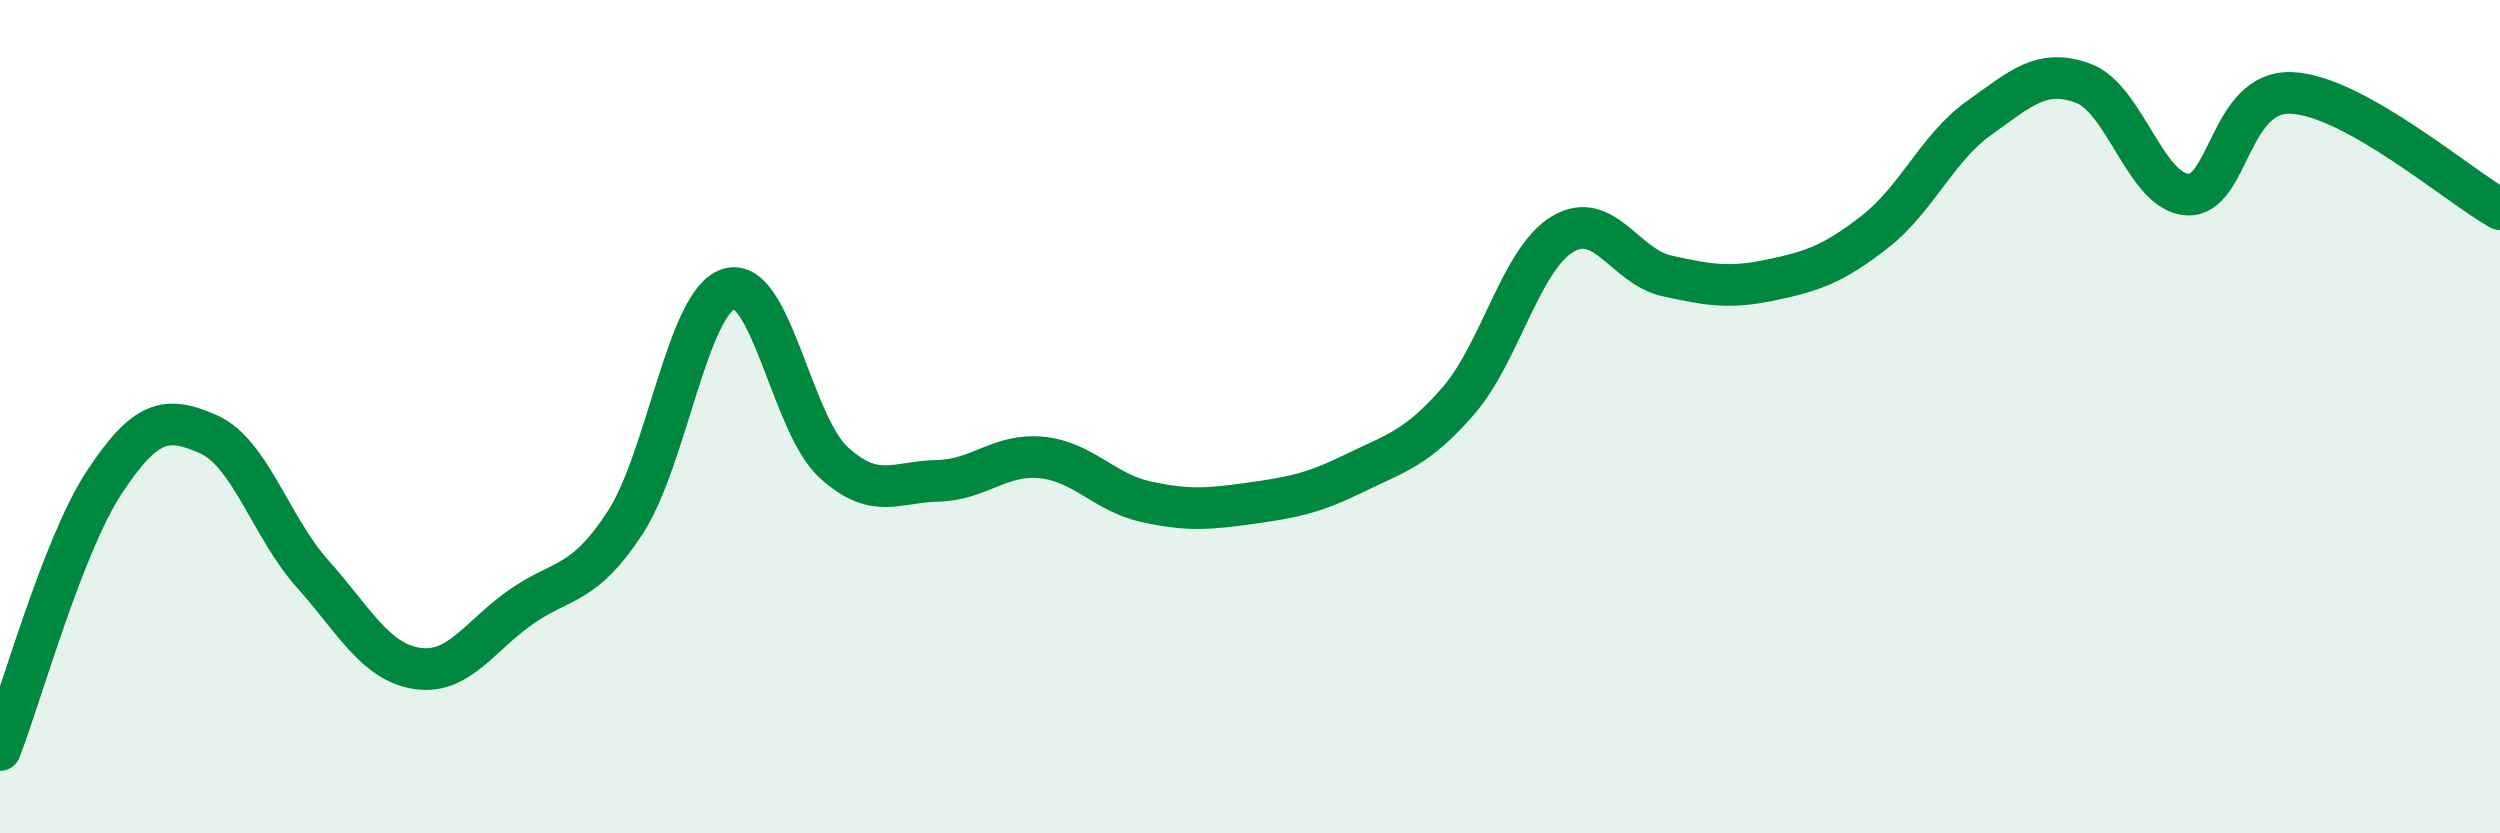
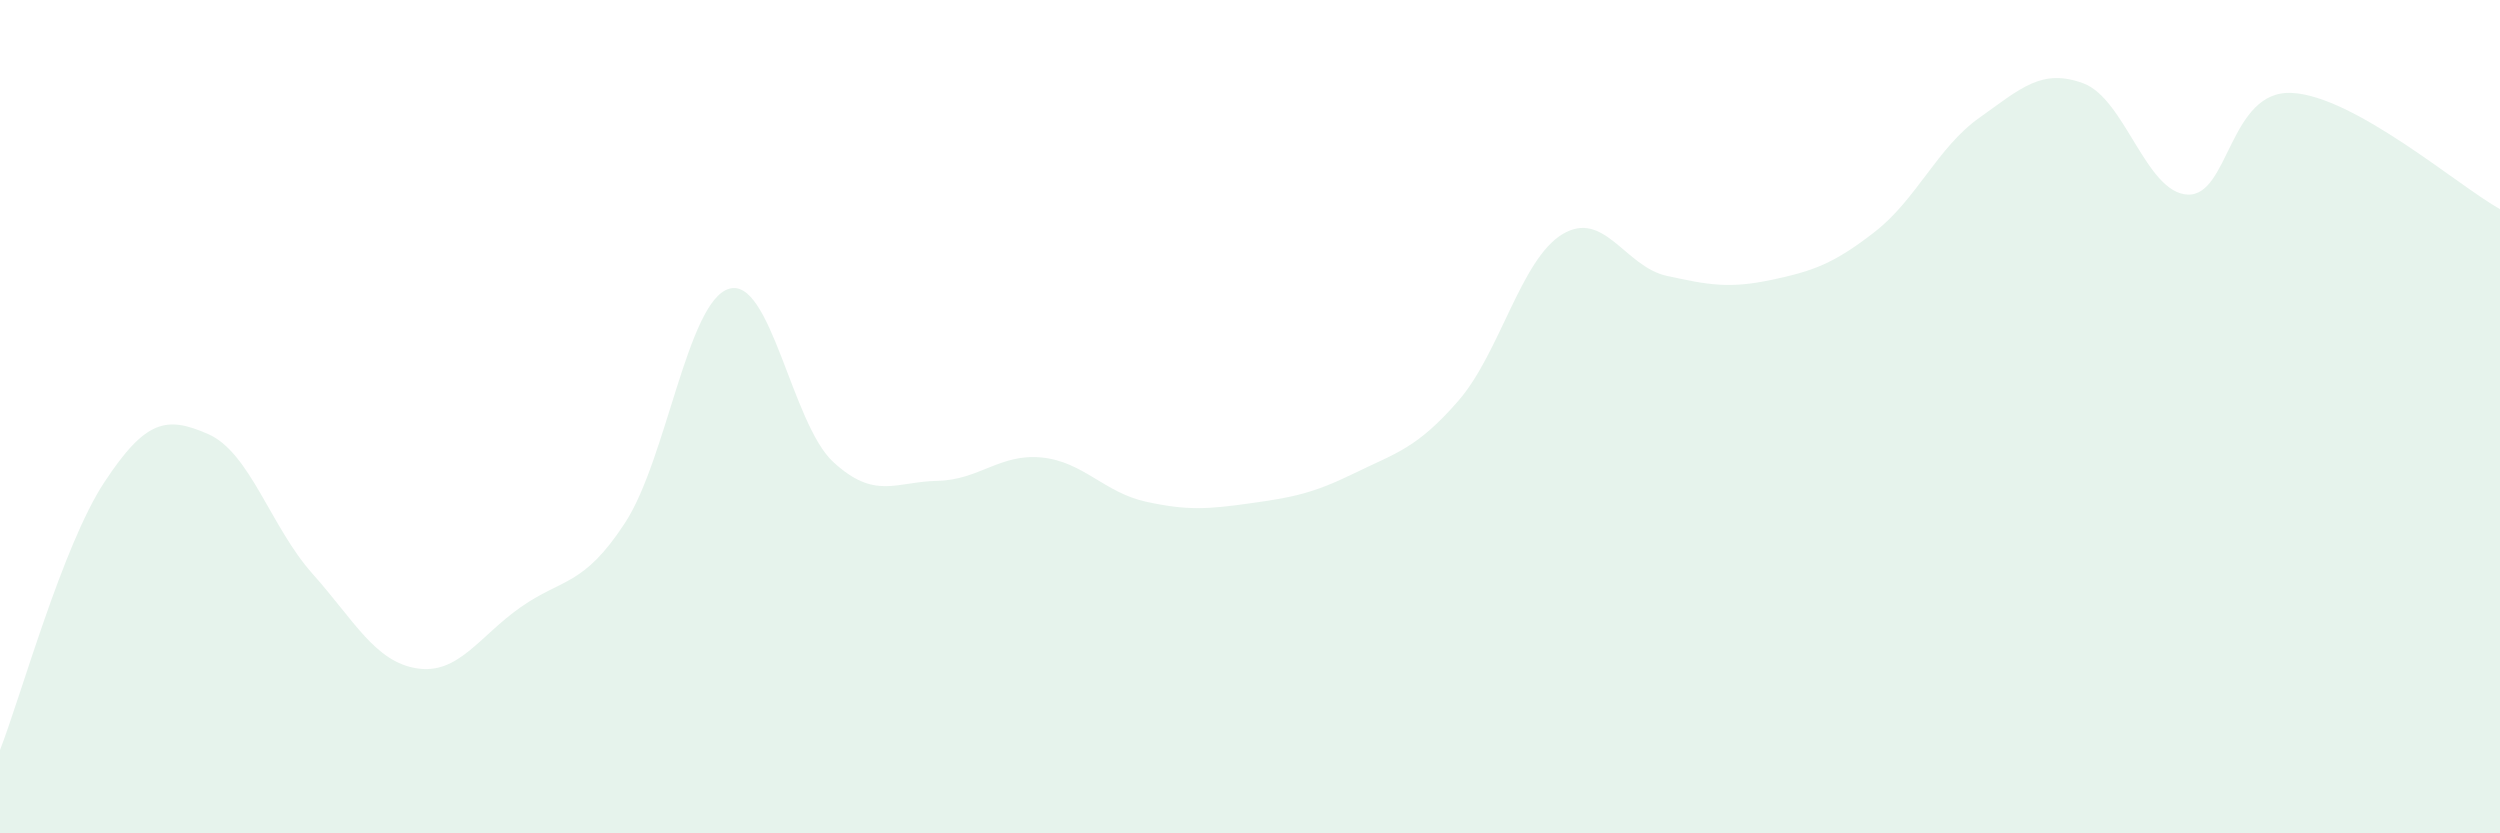
<svg xmlns="http://www.w3.org/2000/svg" width="60" height="20" viewBox="0 0 60 20">
  <path d="M 0,18 C 0.5,16.72 1.5,13.1 2.5,11.58 C 3.5,10.06 4,9.98 5,10.42 C 6,10.86 6.5,12.65 7.5,13.77 C 8.5,14.89 9,15.88 10,16.04 C 11,16.2 11.5,15.27 12.5,14.57 C 13.5,13.87 14,14.08 15,12.55 C 16,11.02 16.5,7.22 17.5,6.93 C 18.5,6.64 19,10.17 20,11.09 C 21,12.01 21.5,11.56 22.5,11.54 C 23.5,11.52 24,10.88 25,10.98 C 26,11.08 26.5,11.82 27.5,12.04 C 28.5,12.26 29,12.22 30,12.08 C 31,11.94 31.5,11.85 32.5,11.36 C 33.5,10.87 34,10.77 35,9.62 C 36,8.47 36.5,6.22 37.5,5.62 C 38.5,5.02 39,6.4 40,6.62 C 41,6.84 41.5,6.93 42.5,6.72 C 43.5,6.51 44,6.34 45,5.56 C 46,4.78 46.5,3.54 47.5,2.83 C 48.5,2.12 49,1.63 50,2 C 51,2.37 51.5,4.62 52.5,4.67 C 53.5,4.72 53.5,2.16 55,2.23 C 56.5,2.3 59,4.46 60,5.02L60 20L0 20Z" fill="#008740" opacity="0.1" stroke-linecap="round" stroke-linejoin="round" />
-   <path d="M 0,18 C 0.5,16.72 1.5,13.1 2.5,11.58 C 3.5,10.06 4,9.98 5,10.42 C 6,10.86 6.5,12.65 7.5,13.77 C 8.5,14.89 9,15.88 10,16.04 C 11,16.2 11.5,15.27 12.5,14.57 C 13.5,13.87 14,14.08 15,12.55 C 16,11.02 16.5,7.22 17.5,6.93 C 18.5,6.64 19,10.17 20,11.09 C 21,12.01 21.5,11.56 22.5,11.54 C 23.5,11.52 24,10.88 25,10.98 C 26,11.08 26.5,11.82 27.5,12.04 C 28.5,12.26 29,12.22 30,12.08 C 31,11.94 31.5,11.85 32.5,11.36 C 33.5,10.87 34,10.77 35,9.62 C 36,8.47 36.5,6.22 37.5,5.62 C 38.5,5.02 39,6.4 40,6.62 C 41,6.84 41.5,6.93 42.5,6.72 C 43.5,6.51 44,6.34 45,5.56 C 46,4.78 46.5,3.54 47.5,2.83 C 48.5,2.12 49,1.63 50,2 C 51,2.37 51.5,4.62 52.5,4.67 C 53.5,4.72 53.5,2.16 55,2.23 C 56.5,2.3 59,4.46 60,5.02" stroke="#008740" stroke-width="1" fill="none" stroke-linecap="round" stroke-linejoin="round" />
</svg>